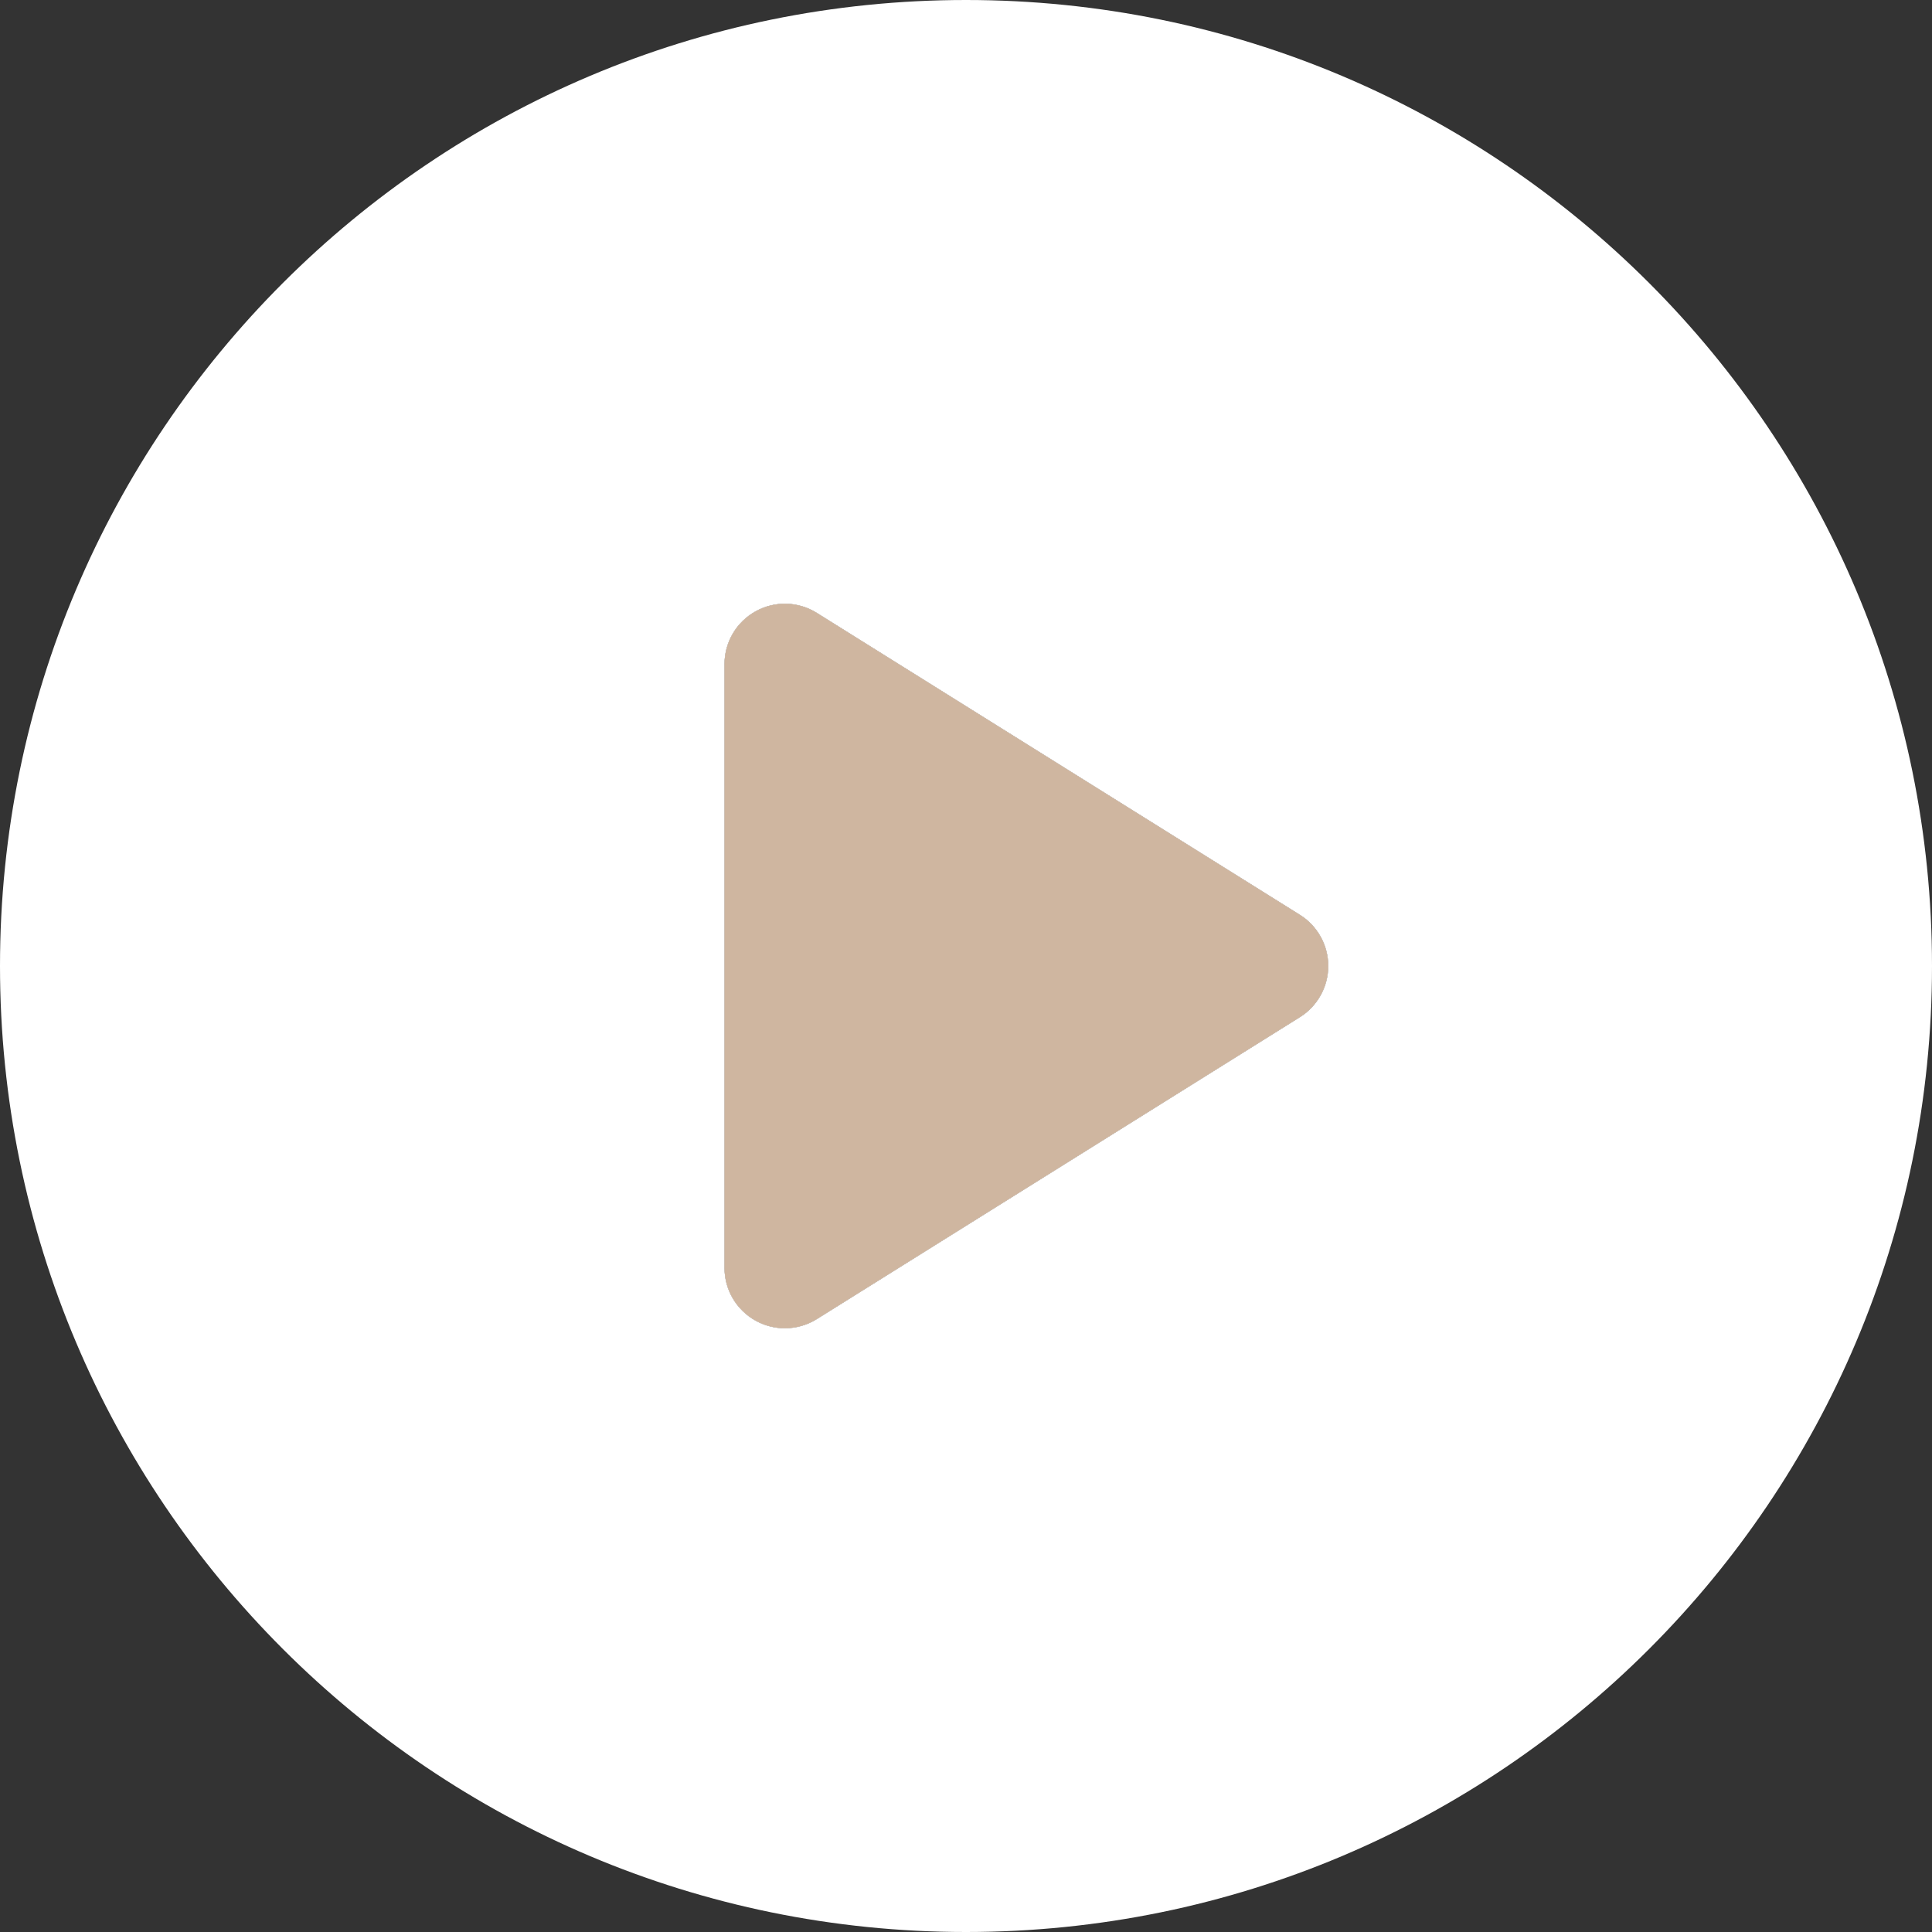
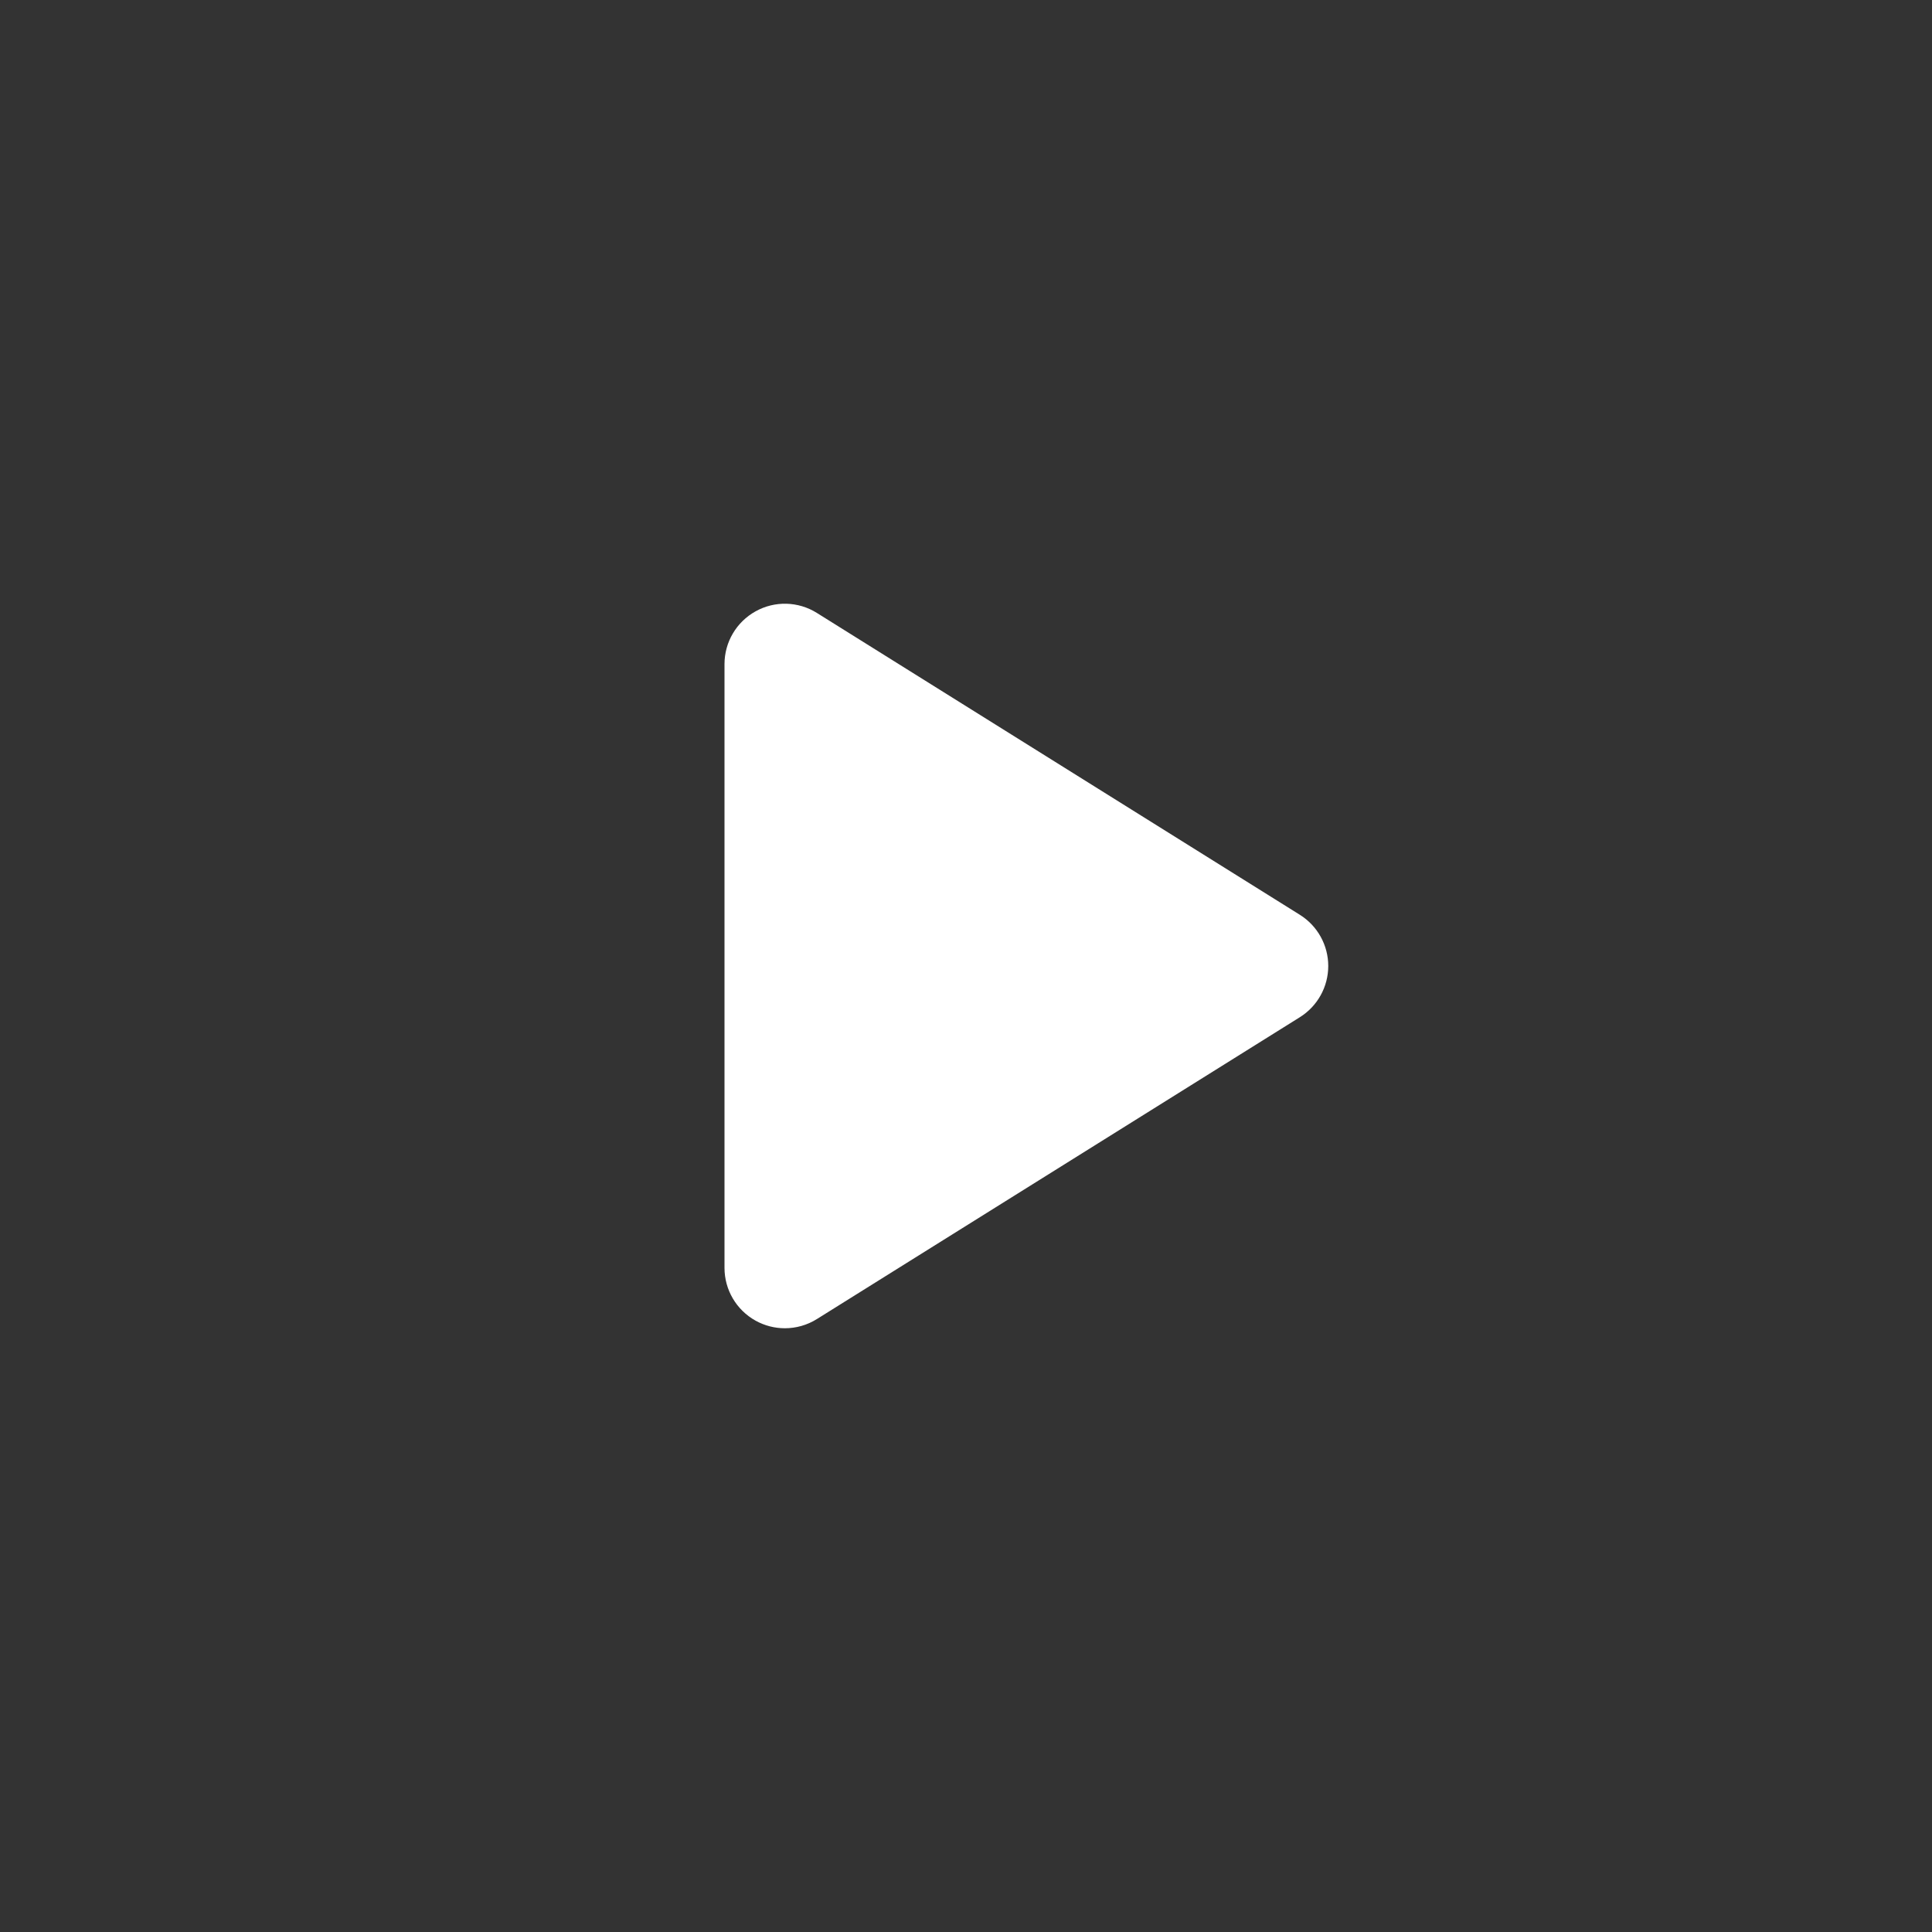
<svg xmlns="http://www.w3.org/2000/svg" width="100" height="100" viewBox="0 0 100 100" fill="none">
  <rect x="0" y="0" width="100" height="100" fill="#333333" stroke="none" />
-   <path d="M50 0C22.386 0 0 22.386 0 50C0 77.614 22.386 100 50 100C77.614 100 100 77.614 100 50C100 22.386 77.614 0 50 0ZM67.281 52.65L42.281 68.275C41.775 68.591 41.2 68.75 40.625 68.75C40.104 68.75 39.582 68.62 39.11 68.358C38.116 67.807 37.5 66.762 37.5 65.625V34.375C37.5 33.238 38.116 32.193 39.11 31.642C40.103 31.088 41.318 31.122 42.281 31.725L67.281 47.35C68.195 47.922 68.75 48.923 68.75 50C68.75 51.077 68.195 52.078 67.281 52.65Z" fill="white" />
  <path d="M67.281 52.65L42.281 68.275C41.775 68.591 41.2 68.75 40.625 68.75C40.104 68.75 39.582 68.62 39.11 68.358C38.116 67.807 37.5 66.762 37.5 65.625V34.375C37.5 33.238 38.116 32.193 39.11 31.642C40.103 31.088 41.318 31.122 42.281 31.725L67.281 47.35C68.195 47.922 68.75 48.923 68.75 50C68.75 51.077 68.195 52.078 67.281 52.65Z" fill="white" />
-   <path d="M67.281 52.65L42.281 68.275C41.775 68.591 41.2 68.75 40.625 68.75C40.104 68.75 39.582 68.62 39.11 68.358C38.116 67.807 37.5 66.762 37.5 65.625V34.375C37.5 33.238 38.116 32.193 39.11 31.642C40.103 31.088 41.318 31.122 42.281 31.725L67.281 47.35C68.195 47.922 68.75 48.923 68.75 50C68.75 51.077 68.195 52.078 67.281 52.65Z" fill="#CFB6A0" />
</svg>